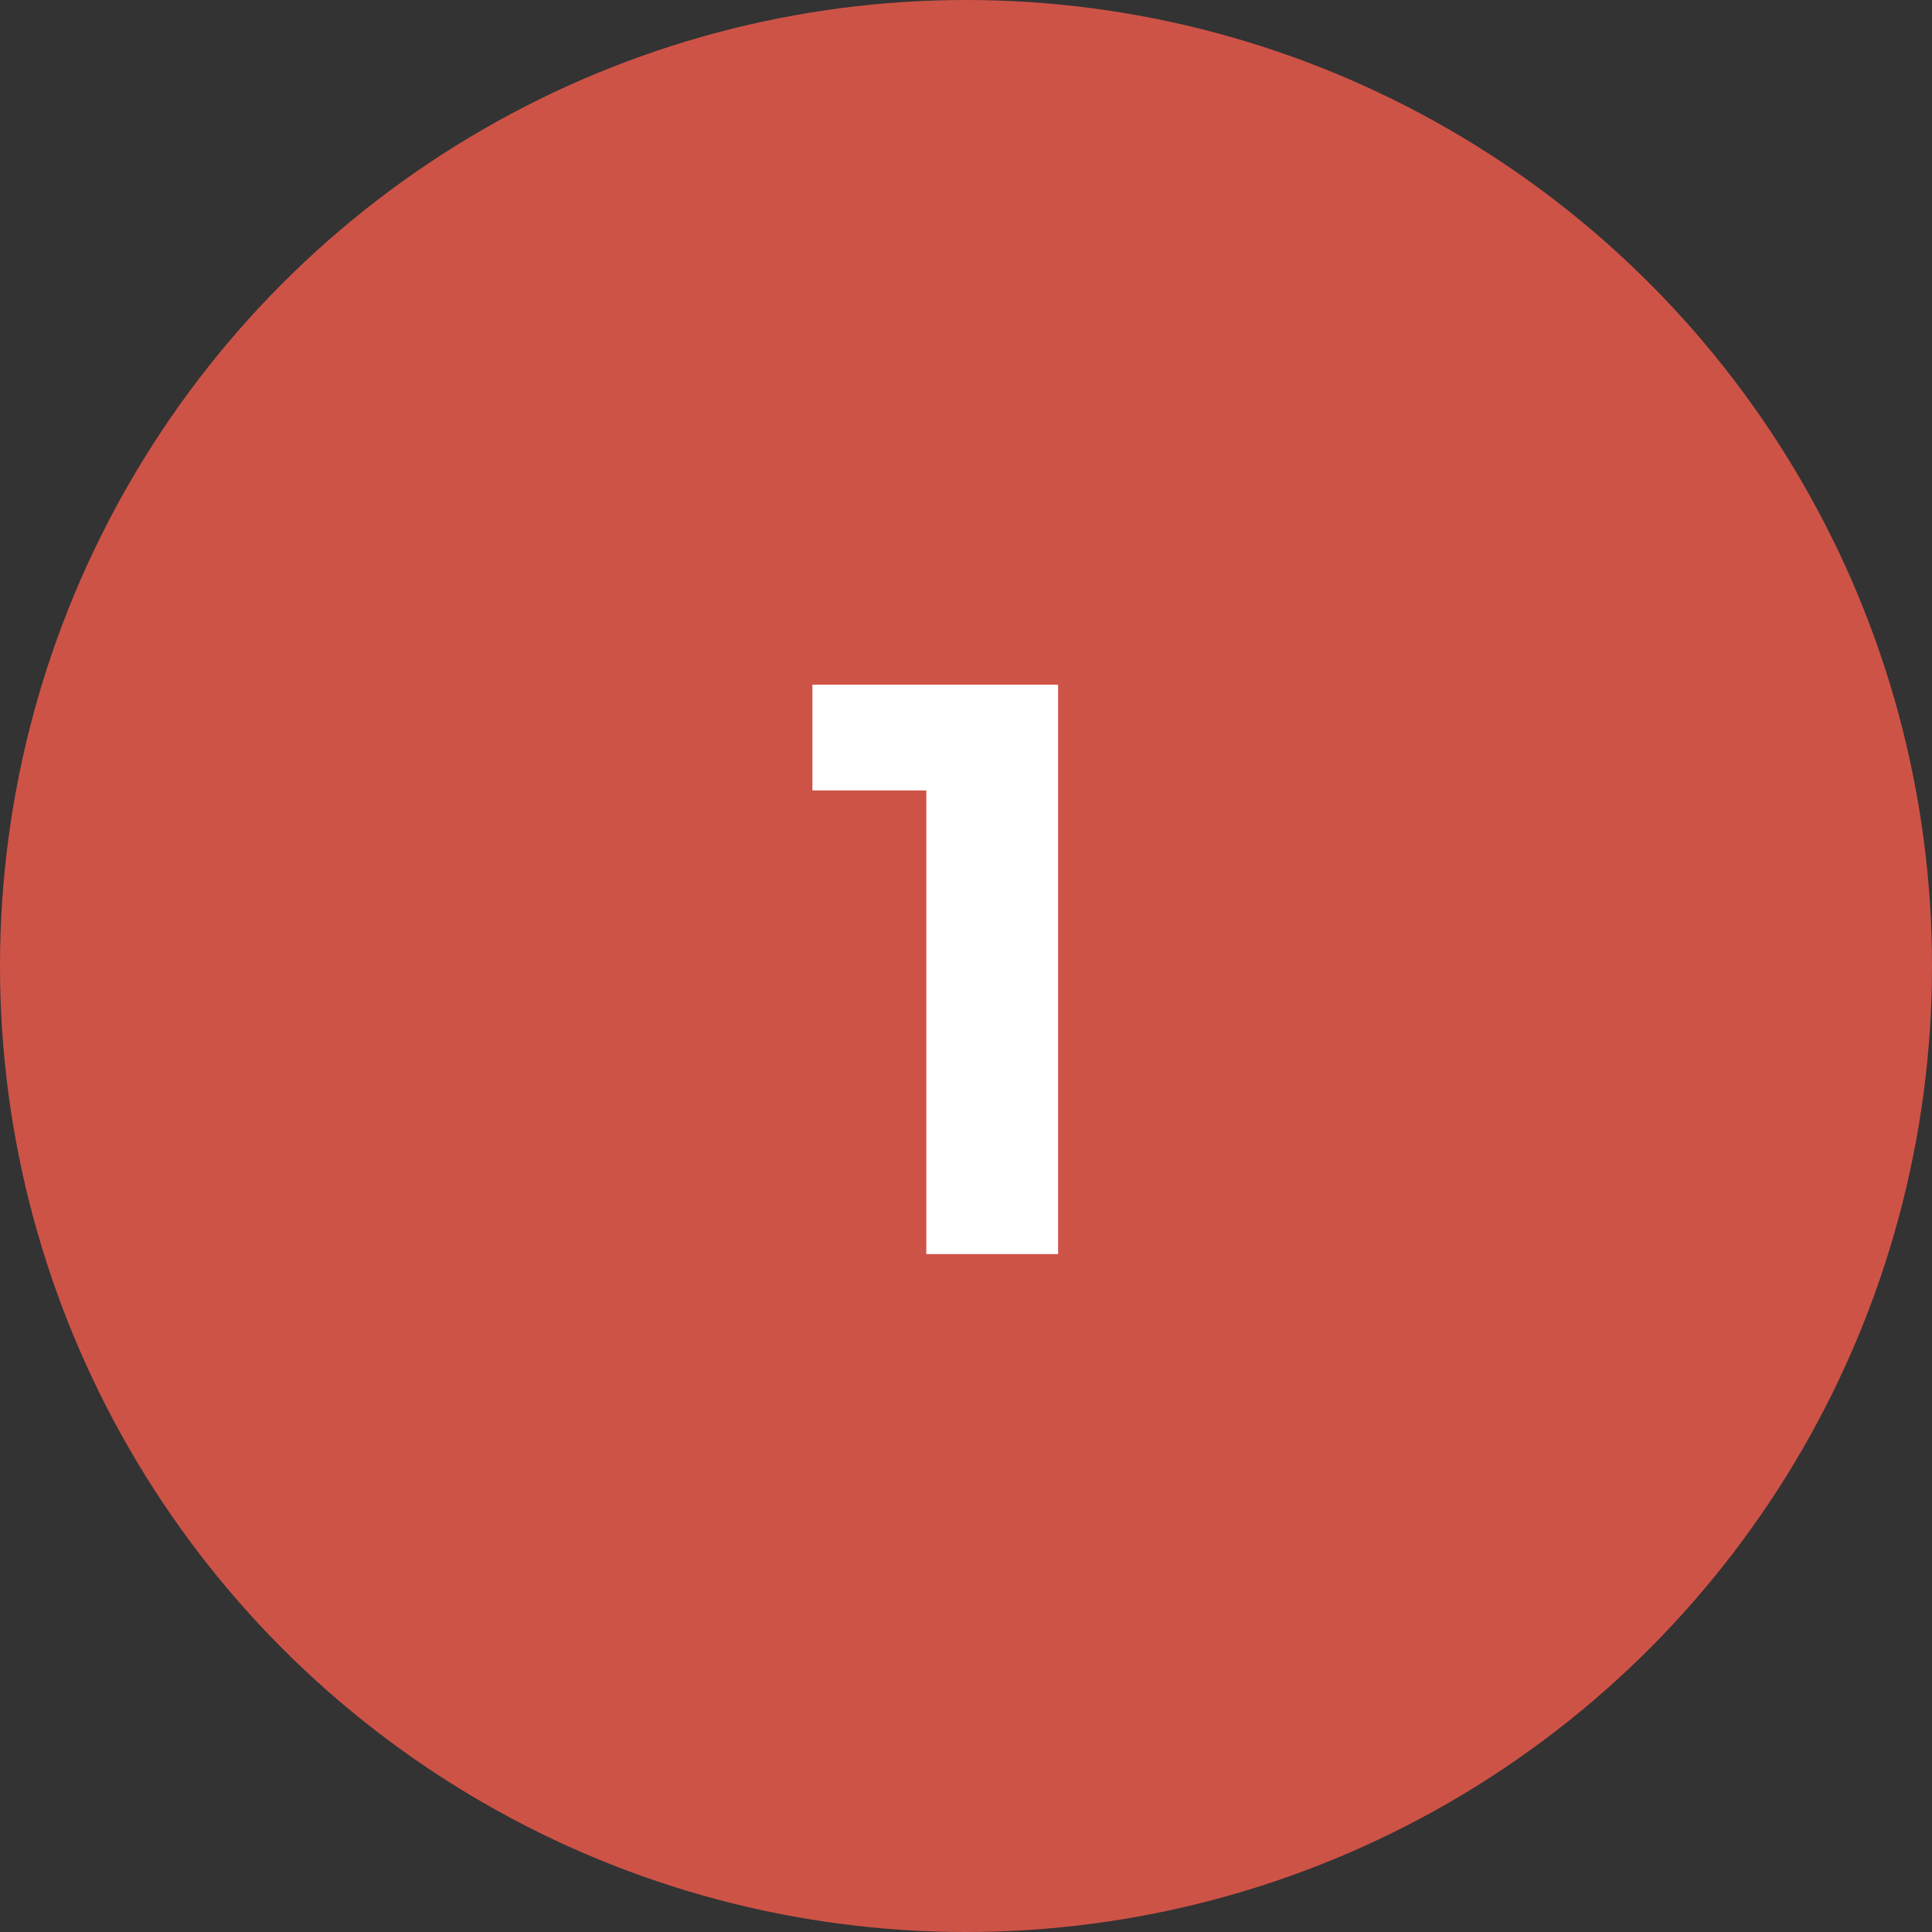
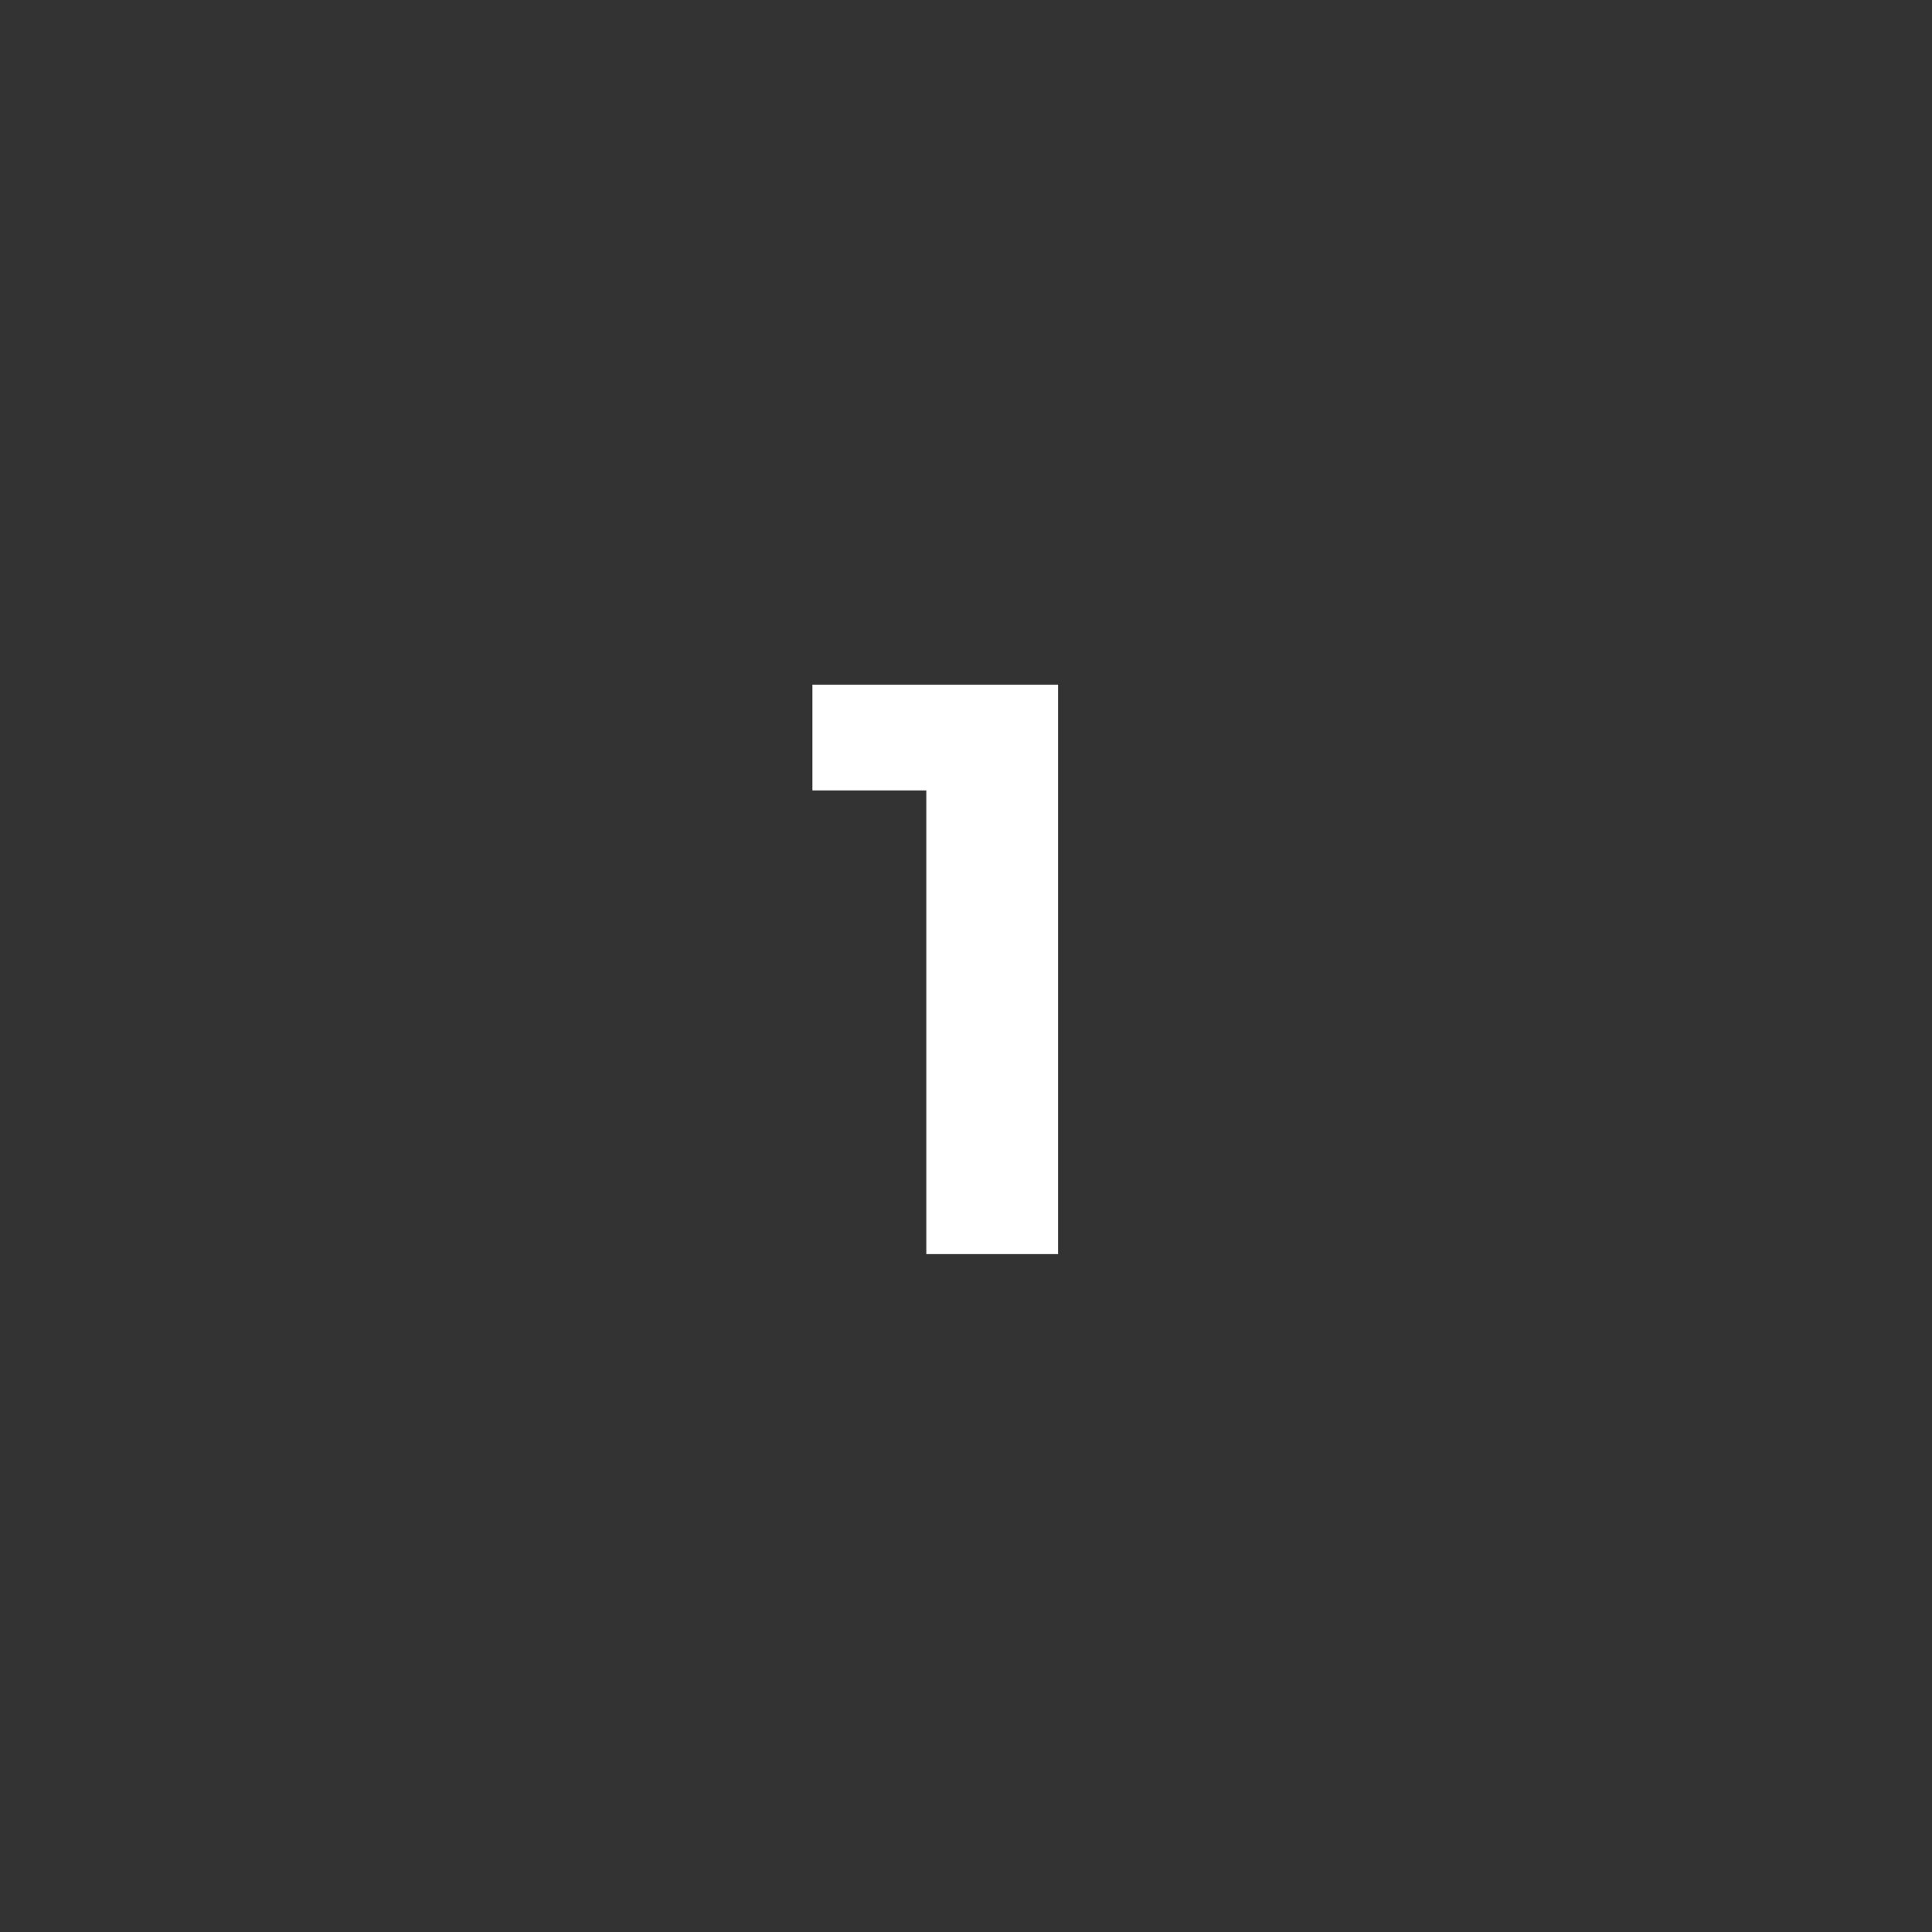
<svg xmlns="http://www.w3.org/2000/svg" width="57" height="57" viewBox="0 0 57 57" fill="none">
  <rect x="0" y="0" width="57" height="57" fill="#333333" stroke="none" />
-   <circle cx="28.5" cy="28.5" r="28.5" fill="#CE5347" />
  <path d="M27.329 37V21.64L29.009 23.32H23.969V20.2H31.217V37H27.329Z" fill="white" />
</svg>